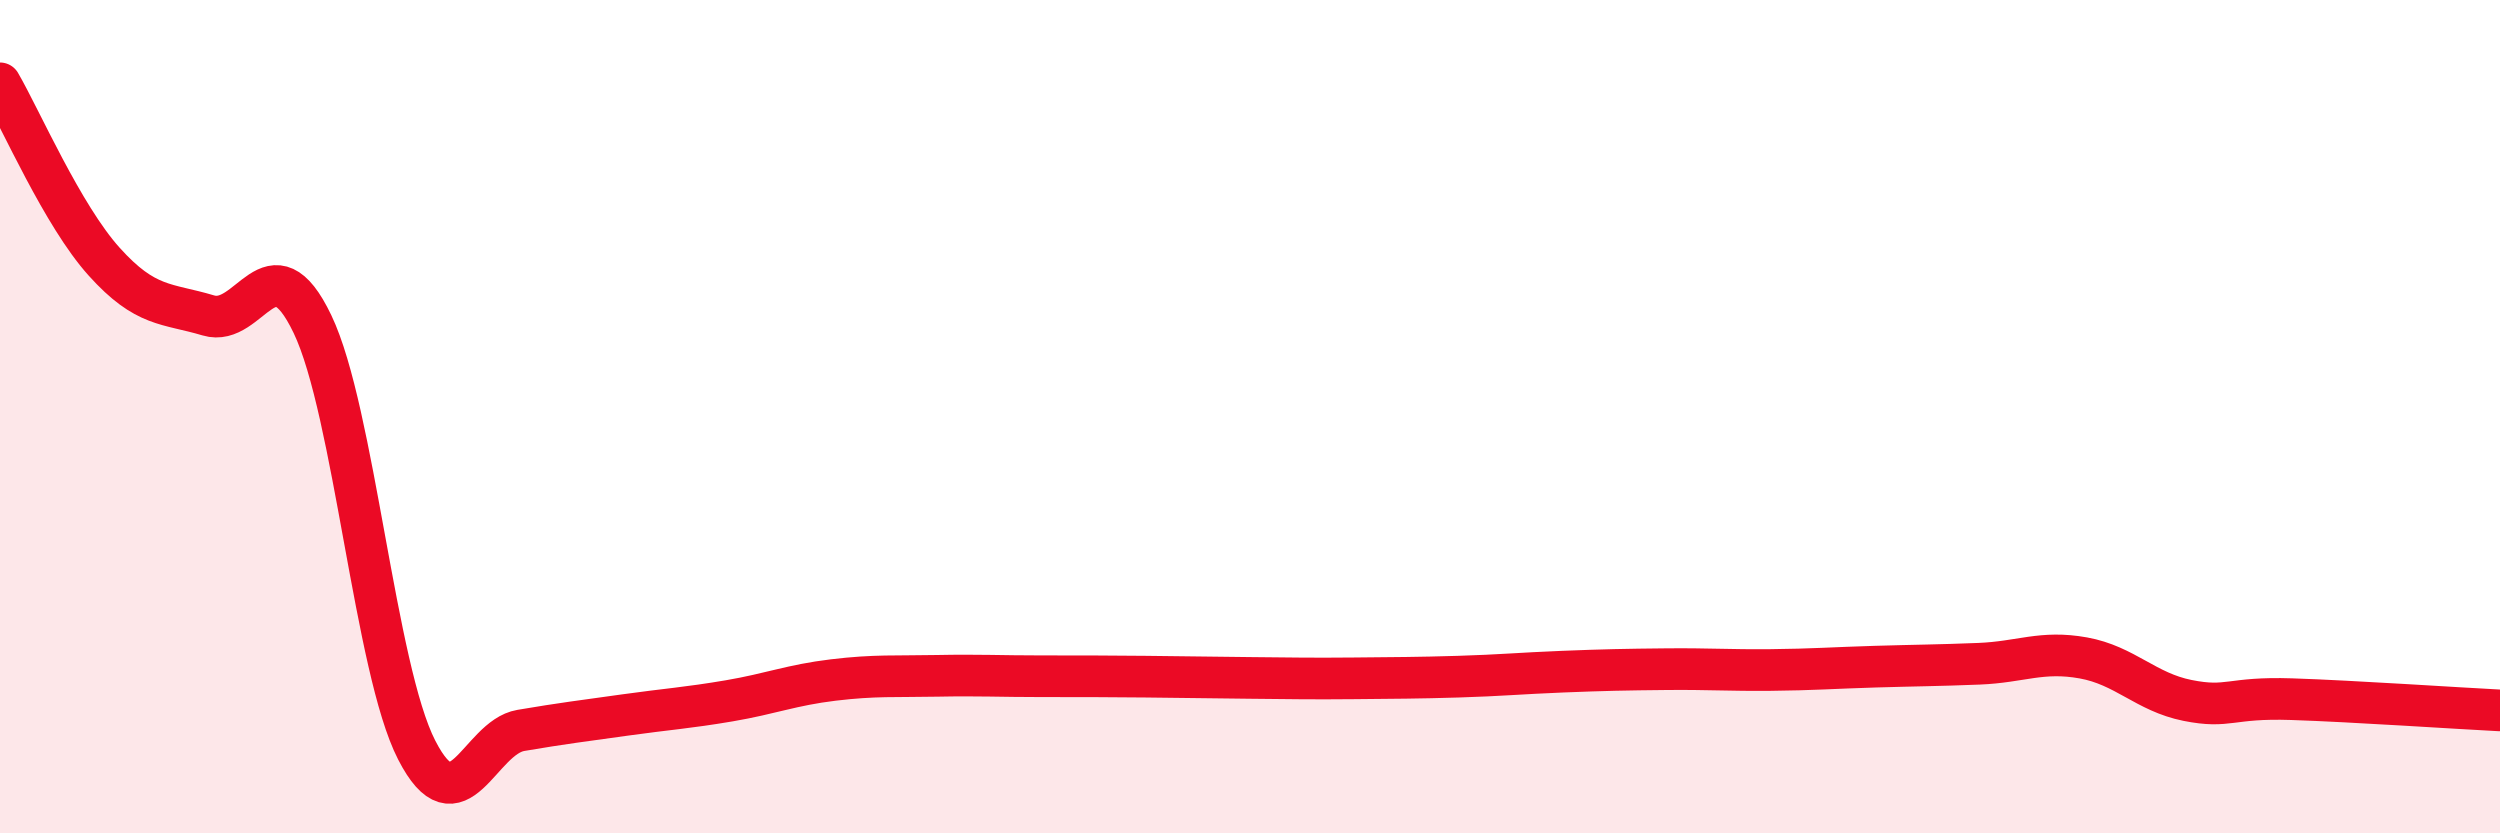
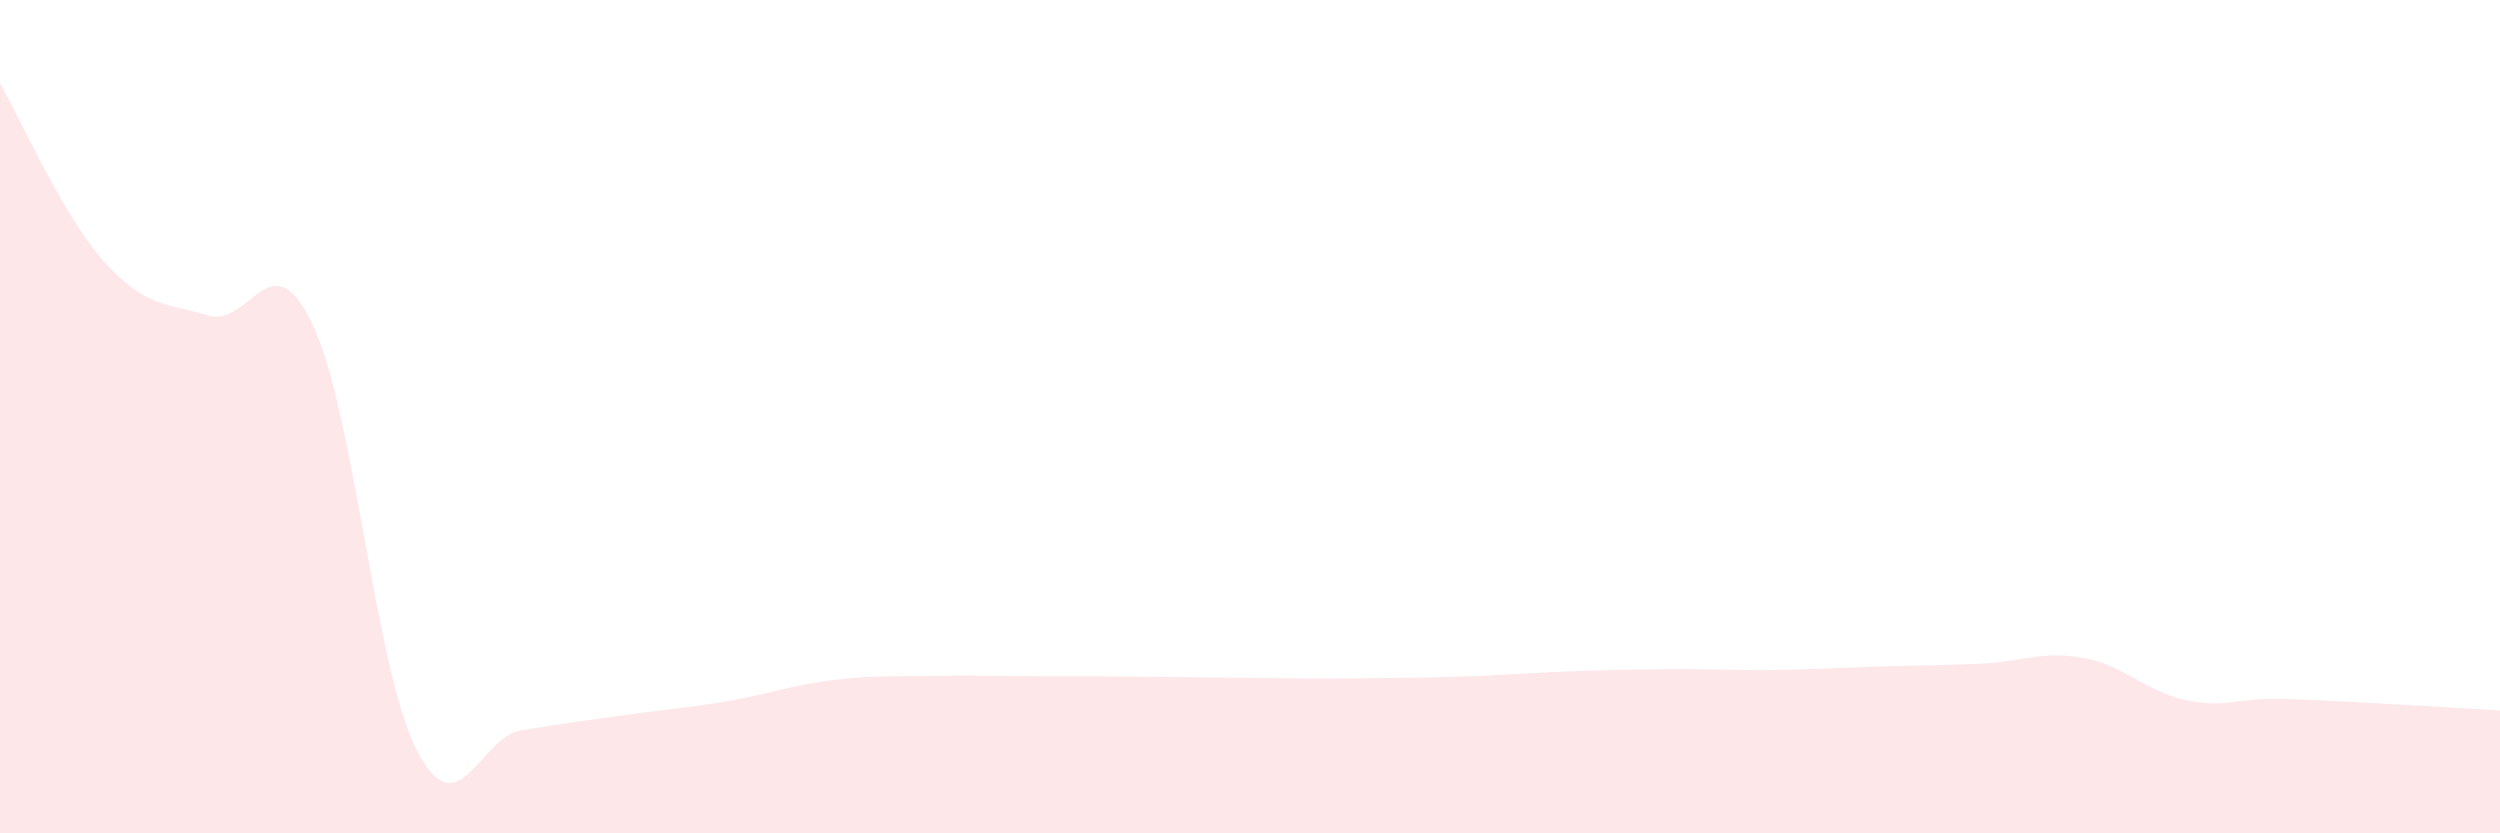
<svg xmlns="http://www.w3.org/2000/svg" width="60" height="20" viewBox="0 0 60 20">
  <path d="M 0,2 C 0.5,2.86 1.5,5.17 2.5,6.28 C 3.5,7.39 4,7.27 5,7.57 C 6,7.87 6.5,5.69 7.5,7.78 C 8.5,9.87 9,16.05 10,18 C 11,19.95 11.5,17.7 12.5,17.53 C 13.5,17.36 14,17.3 15,17.16 C 16,17.02 16.5,16.99 17.5,16.82 C 18.5,16.65 19,16.44 20,16.32 C 21,16.2 21.5,16.24 22.5,16.22 C 23.5,16.2 24,16.23 25,16.23 C 26,16.23 26.5,16.23 27.5,16.24 C 28.5,16.25 29,16.26 30,16.27 C 31,16.28 31.5,16.29 32.5,16.28 C 33.5,16.27 34,16.27 35,16.24 C 36,16.21 36.5,16.16 37.5,16.12 C 38.5,16.08 39,16.07 40,16.06 C 41,16.05 41.5,16.09 42.5,16.08 C 43.5,16.07 44,16.03 45,16 C 46,15.97 46.5,15.97 47.5,15.93 C 48.5,15.89 49,15.61 50,15.79 C 51,15.97 51.5,16.61 52.5,16.81 C 53.5,17.01 53.5,16.73 55,16.78 C 56.5,16.83 59,17 60,17.05L60 20L0 20Z" fill="#EB0A25" opacity="0.1" stroke-linecap="round" stroke-linejoin="round" />
-   <path d="M 0,2 C 0.5,2.86 1.5,5.17 2.5,6.28 C 3.5,7.39 4,7.27 5,7.57 C 6,7.87 6.5,5.69 7.5,7.78 C 8.5,9.87 9,16.05 10,18 C 11,19.95 11.5,17.7 12.5,17.53 C 13.5,17.36 14,17.3 15,17.16 C 16,17.02 16.5,16.99 17.5,16.82 C 18.5,16.65 19,16.44 20,16.32 C 21,16.2 21.5,16.24 22.5,16.22 C 23.5,16.2 24,16.23 25,16.23 C 26,16.23 26.5,16.23 27.5,16.24 C 28.5,16.25 29,16.26 30,16.27 C 31,16.28 31.5,16.29 32.5,16.28 C 33.5,16.27 34,16.27 35,16.24 C 36,16.21 36.5,16.16 37.5,16.12 C 38.5,16.08 39,16.07 40,16.06 C 41,16.05 41.5,16.09 42.5,16.08 C 43.5,16.07 44,16.03 45,16 C 46,15.97 46.5,15.97 47.5,15.93 C 48.5,15.89 49,15.61 50,15.79 C 51,15.97 51.5,16.61 52.5,16.81 C 53.5,17.01 53.5,16.73 55,16.78 C 56.5,16.83 59,17 60,17.05" stroke="#EB0A25" stroke-width="1" fill="none" stroke-linecap="round" stroke-linejoin="round" />
</svg>